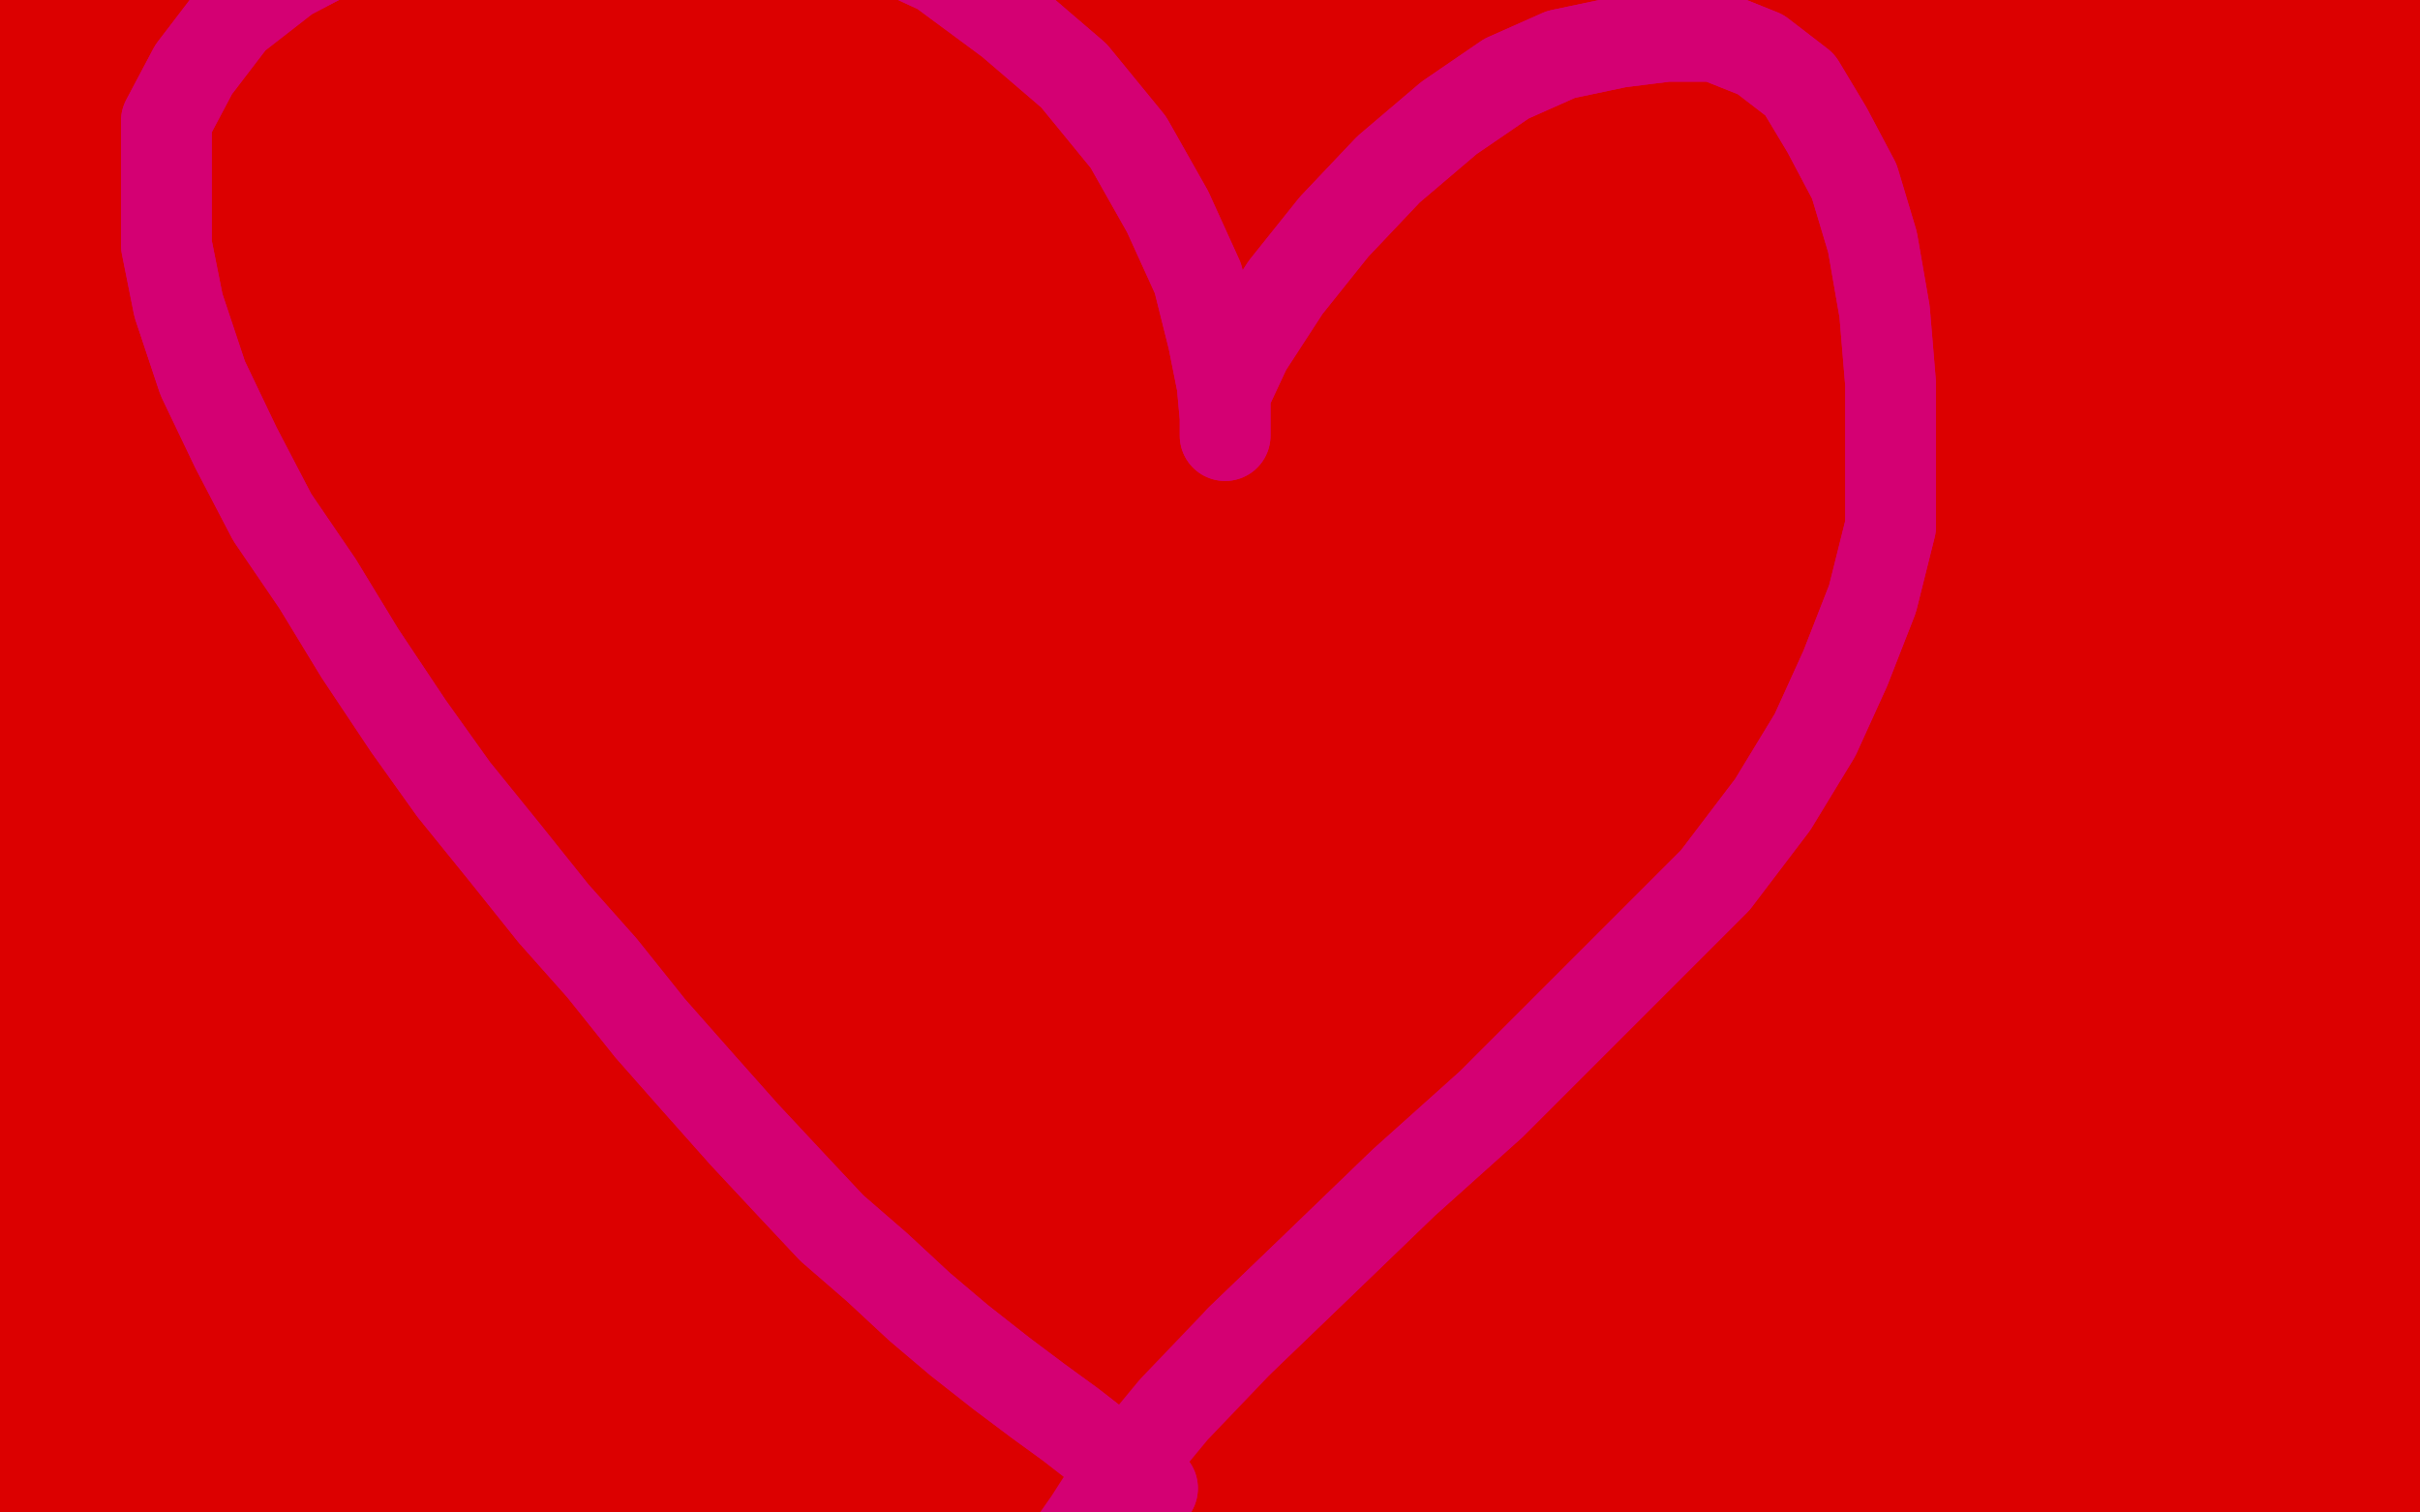
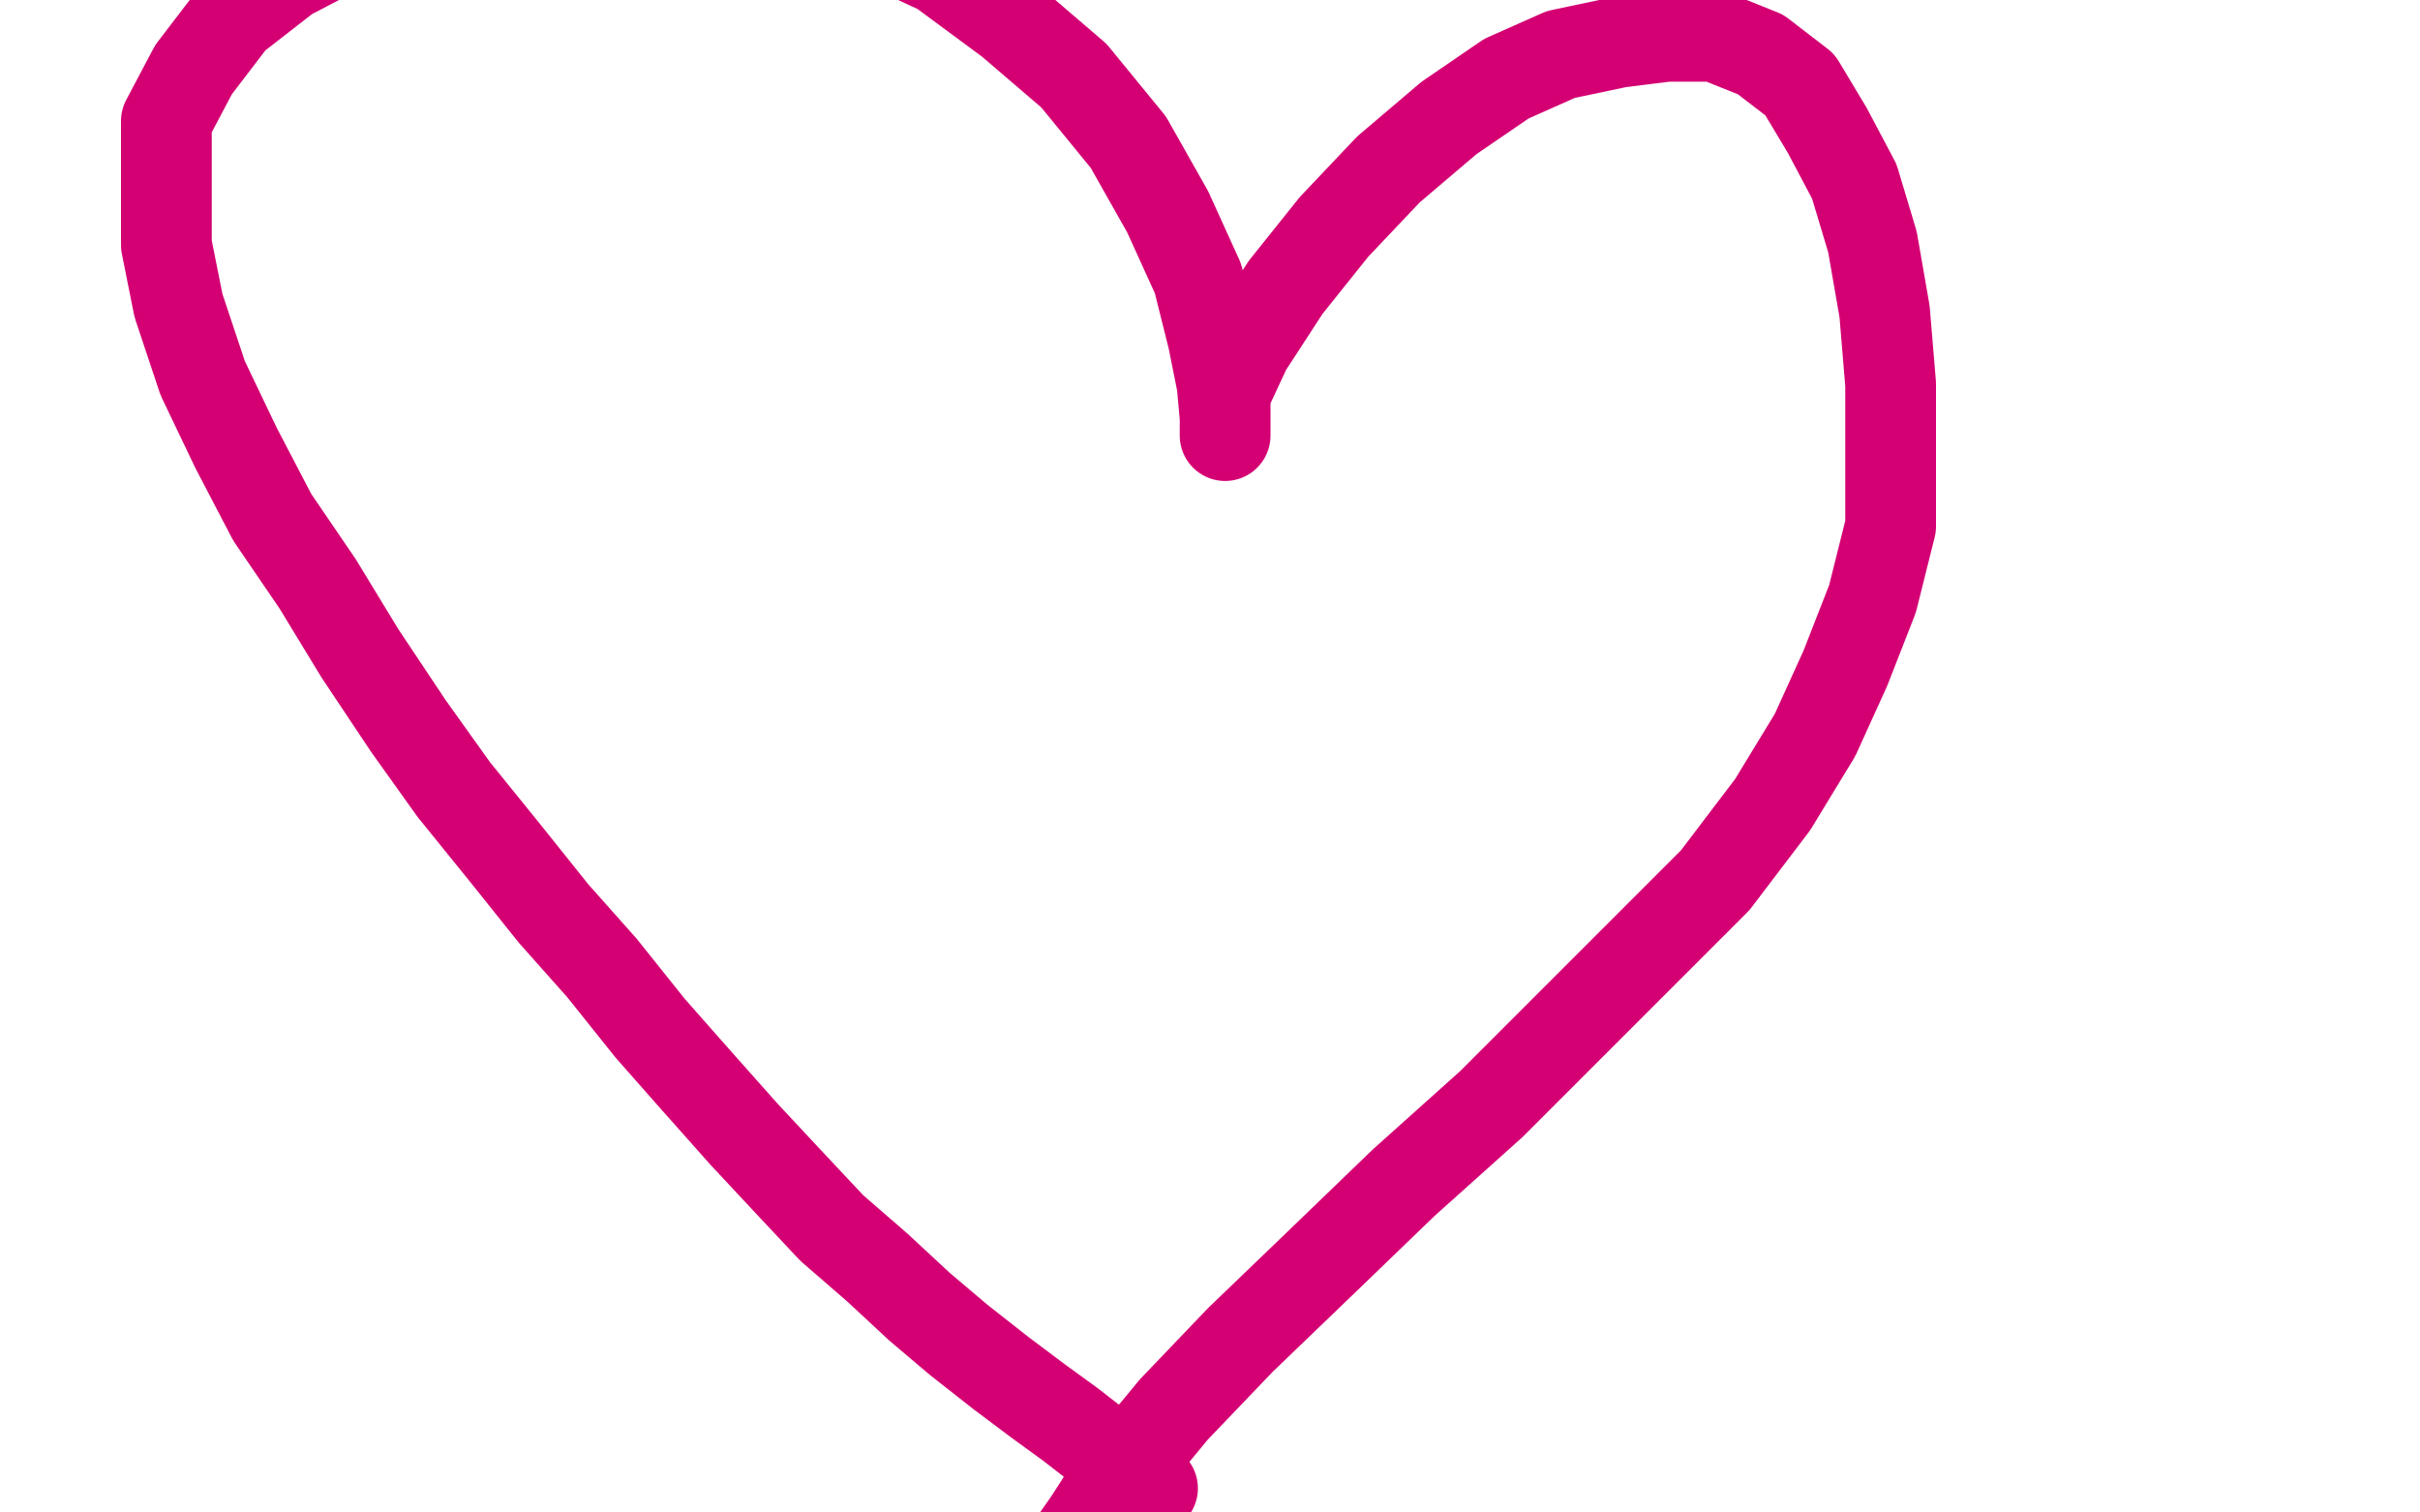
<svg xmlns="http://www.w3.org/2000/svg" width="800" height="500" version="1.1" style="stroke-antialiasing: false">
  <desc>This SVG has been created on https://colorillo.com/</desc>
-   <rect x="0" y="0" width="800" height="500" style="fill: rgb(255,255,255); stroke-width:0" />
-   <polyline points="329,363 401,310 401,310 325,368 325,368 401,310 401,310 324,369 324,369 401,310 401,310 324,369 324,369 411,308 411,308 324,370 324,370 415,308 415,308 324,370 324,370 419,311 419,311 324,371 324,371 423,318 324,374 429,329 323,376 434,341 321,380 439,352 317,385 445,362 313,391 451,371 307,398 459,380 299,403 470,389 290,406 484,398 279,409 498,403 267,409 515,408 253,409 534,411 236,407 554,413 221,402 577,415 203,398 601,418 187,398 625,421 172,399 649,423 156,399 672,430 144,404 694,437 131,411 714,444 120,418 734,453 109,426 753,462 100,436 770,470 92,447 786,479 85,457 799,490 80,472 809,498 75,488 818,504 70,500 825,513 65,512 830,520 59,521 835,525 53,528 838,531 46,532 841,536 39,536 843,541 33,539 845,547 26,542 847,552 22,545 848,556 17,548 849,558 13,551 850,559 8,553 851,559 4,553 851,559 1,553 851,559 -2,553 851,559 -4,550 851,554 -6,546 851,546 -10,542 852,533 -12,535 855,519 -16,529 858,504 -21,520 862,492 -26,509 865,482 -32,500 870,470 -38,491 874,461 -43,481 880,454 -49,474 883,445 -50,468 888,438 -50,463 891,433 -50,457 896,429 -50,454 900,425 -50,449 905,421 -50,445 911,415 -50,441 916,408 -50,438 921,401 -50,433 924,395 -50,427 929,390 -50,421 932,383 -50,416 935,377 -50,412 938,369 -50,407 942,362 -50,401 945,356 -50,396 949,349 -50,391 952,341 -50,386 955,333 -50,381 958,325 -50,376 960,318 -50,371 963,311 -50,365 966,304 -50,360 968,296 -50,355 970,288 -50,348 973,281 -50,341 974,275 -50,335 976,268 -50,328 977,260 -50,319 979,252 -50,311 980,244 -50,303 983,235 -50,294 985,225 -50,283 987,216 -50,273 989,207 -50,262 990,197 -50,251 993,187 -50,240 994,177 -50,230 996,166 -50,219 998,156 -50,209 998,145 -50,199 1000,134 -50,189 1001,124 -50,179 1003,114 -50,169 1004,104 -50,159 1006,94 -50,149 1008,84 -50,140 1010,75 -50,130 1011,65 -50,120 1013,55 -50,111 1015,46 -50,101 1016,36 -50,90 1017,26 -50,80 1019,18 -50,69 1020,10 -50,58 1021,1 -50,47 1022,-6 -50,38 1022,-13 -50,29 1023,-21 -50,22 1023,-27 -50,12 1023,-32 -50,6 1024,-38 -50,-2 1024,-41 -50,-7 1024,-45 -50,-10 1024,-47 -50,-13 1024,-49 -50,-14 1024,-50 -50,-15 1024,-50 -50,-15 1024,-50 -50,-12 1024,-50 -50,-11 1024,-49 -50,-11 1023,-46 -50,-10 1023,-45 -50,-9 1023,-43 -50,-8 1022,-41 -50,-7 1022,-39 -50,-5 1022,-38 -50,-4 1022,-35 -50,-3 1021,-33 -50,-2 1020,-30 -50,-2 1020,-28 -50,-2 1019,-26 -50,-2 1018,-24 -50,-5 1018,-23 -50,-9 1017,-21 -50,-14 1016,-21 -50,-18 1016,-20 -50,-21 1016,-20 -50,-25 1016,-20 -50,-30 1016,-21 -50,-35 1016,-22" style="fill: none; stroke: #dc0000; stroke-width: 30; stroke-linejoin: round; stroke-linecap: round; stroke-antialiasing: false; stroke-antialias: 0; opacity: 1.0" />
-   <polyline points="376,490 381,492 381,492 377,489 377,489 371,484 371,484 363,478 363,478 354,471 354,471 343,463 343,463 331,454 331,454 317,443 304,432 290,419 275,406 260,390 246,375 230,357 215,340 199,320 183,302 167,282 150,261 135,240 119,216 105,193 90,171 78,148 67,125 59,101 55,81 55,60 55,40 64,23 77,6 95,-8 116,-19 141,-29 168,-35 197,-36 228,-36 259,-32 285,-22 311,-10 334,7 355,25 373,47 386,70 396,92 401,112 404,127 405,138 405,143 405,144 405,141 405,130 412,115 425,95 441,75 459,56 479,39 498,26 516,18 535,14 551,12 567,12 582,18 595,28 604,43 613,60 619,80 623,103 625,127 625,150 625,174 619,198 610,221 600,243 586,266 567,291 545,313 520,338 493,365 464,391 436,418 410,443" style="fill: none; stroke: #d40073; stroke-width: 30; stroke-linejoin: round; stroke-linecap: round; stroke-antialiasing: false; stroke-antialias: 0; opacity: 1.0" />
  <polyline points="376,490 381,492 381,492 377,489 377,489 371,484 371,484 363,478 363,478 354,471 354,471 343,463 343,463 331,454 317,443 304,432 290,419 275,406 260,390 246,375 230,357 215,340 199,320 183,302 167,282 150,261 135,240 119,216 105,193 90,171 78,148 67,125 59,101 55,81 55,60 55,40 64,23 77,6 95,-8 116,-19 141,-29 168,-35 197,-36 228,-36 259,-32 285,-22 311,-10 334,7 355,25 373,47 386,70 396,92 401,112 404,127 405,138 405,143 405,144 405,141 405,130 412,115 425,95 441,75 459,56 479,39 498,26 516,18 535,14 551,12 567,12 582,18 595,28 604,43 613,60 619,80 623,103 625,127 625,150 625,174 619,198 610,221 600,243 586,266 567,291 545,313 520,338 493,365 464,391 436,418 410,443 388,466 369,489 360,503 353,513 352,514" style="fill: none; stroke: #d40073; stroke-width: 30; stroke-linejoin: round; stroke-linecap: round; stroke-antialiasing: false; stroke-antialias: 0; opacity: 1.0" />
</svg>